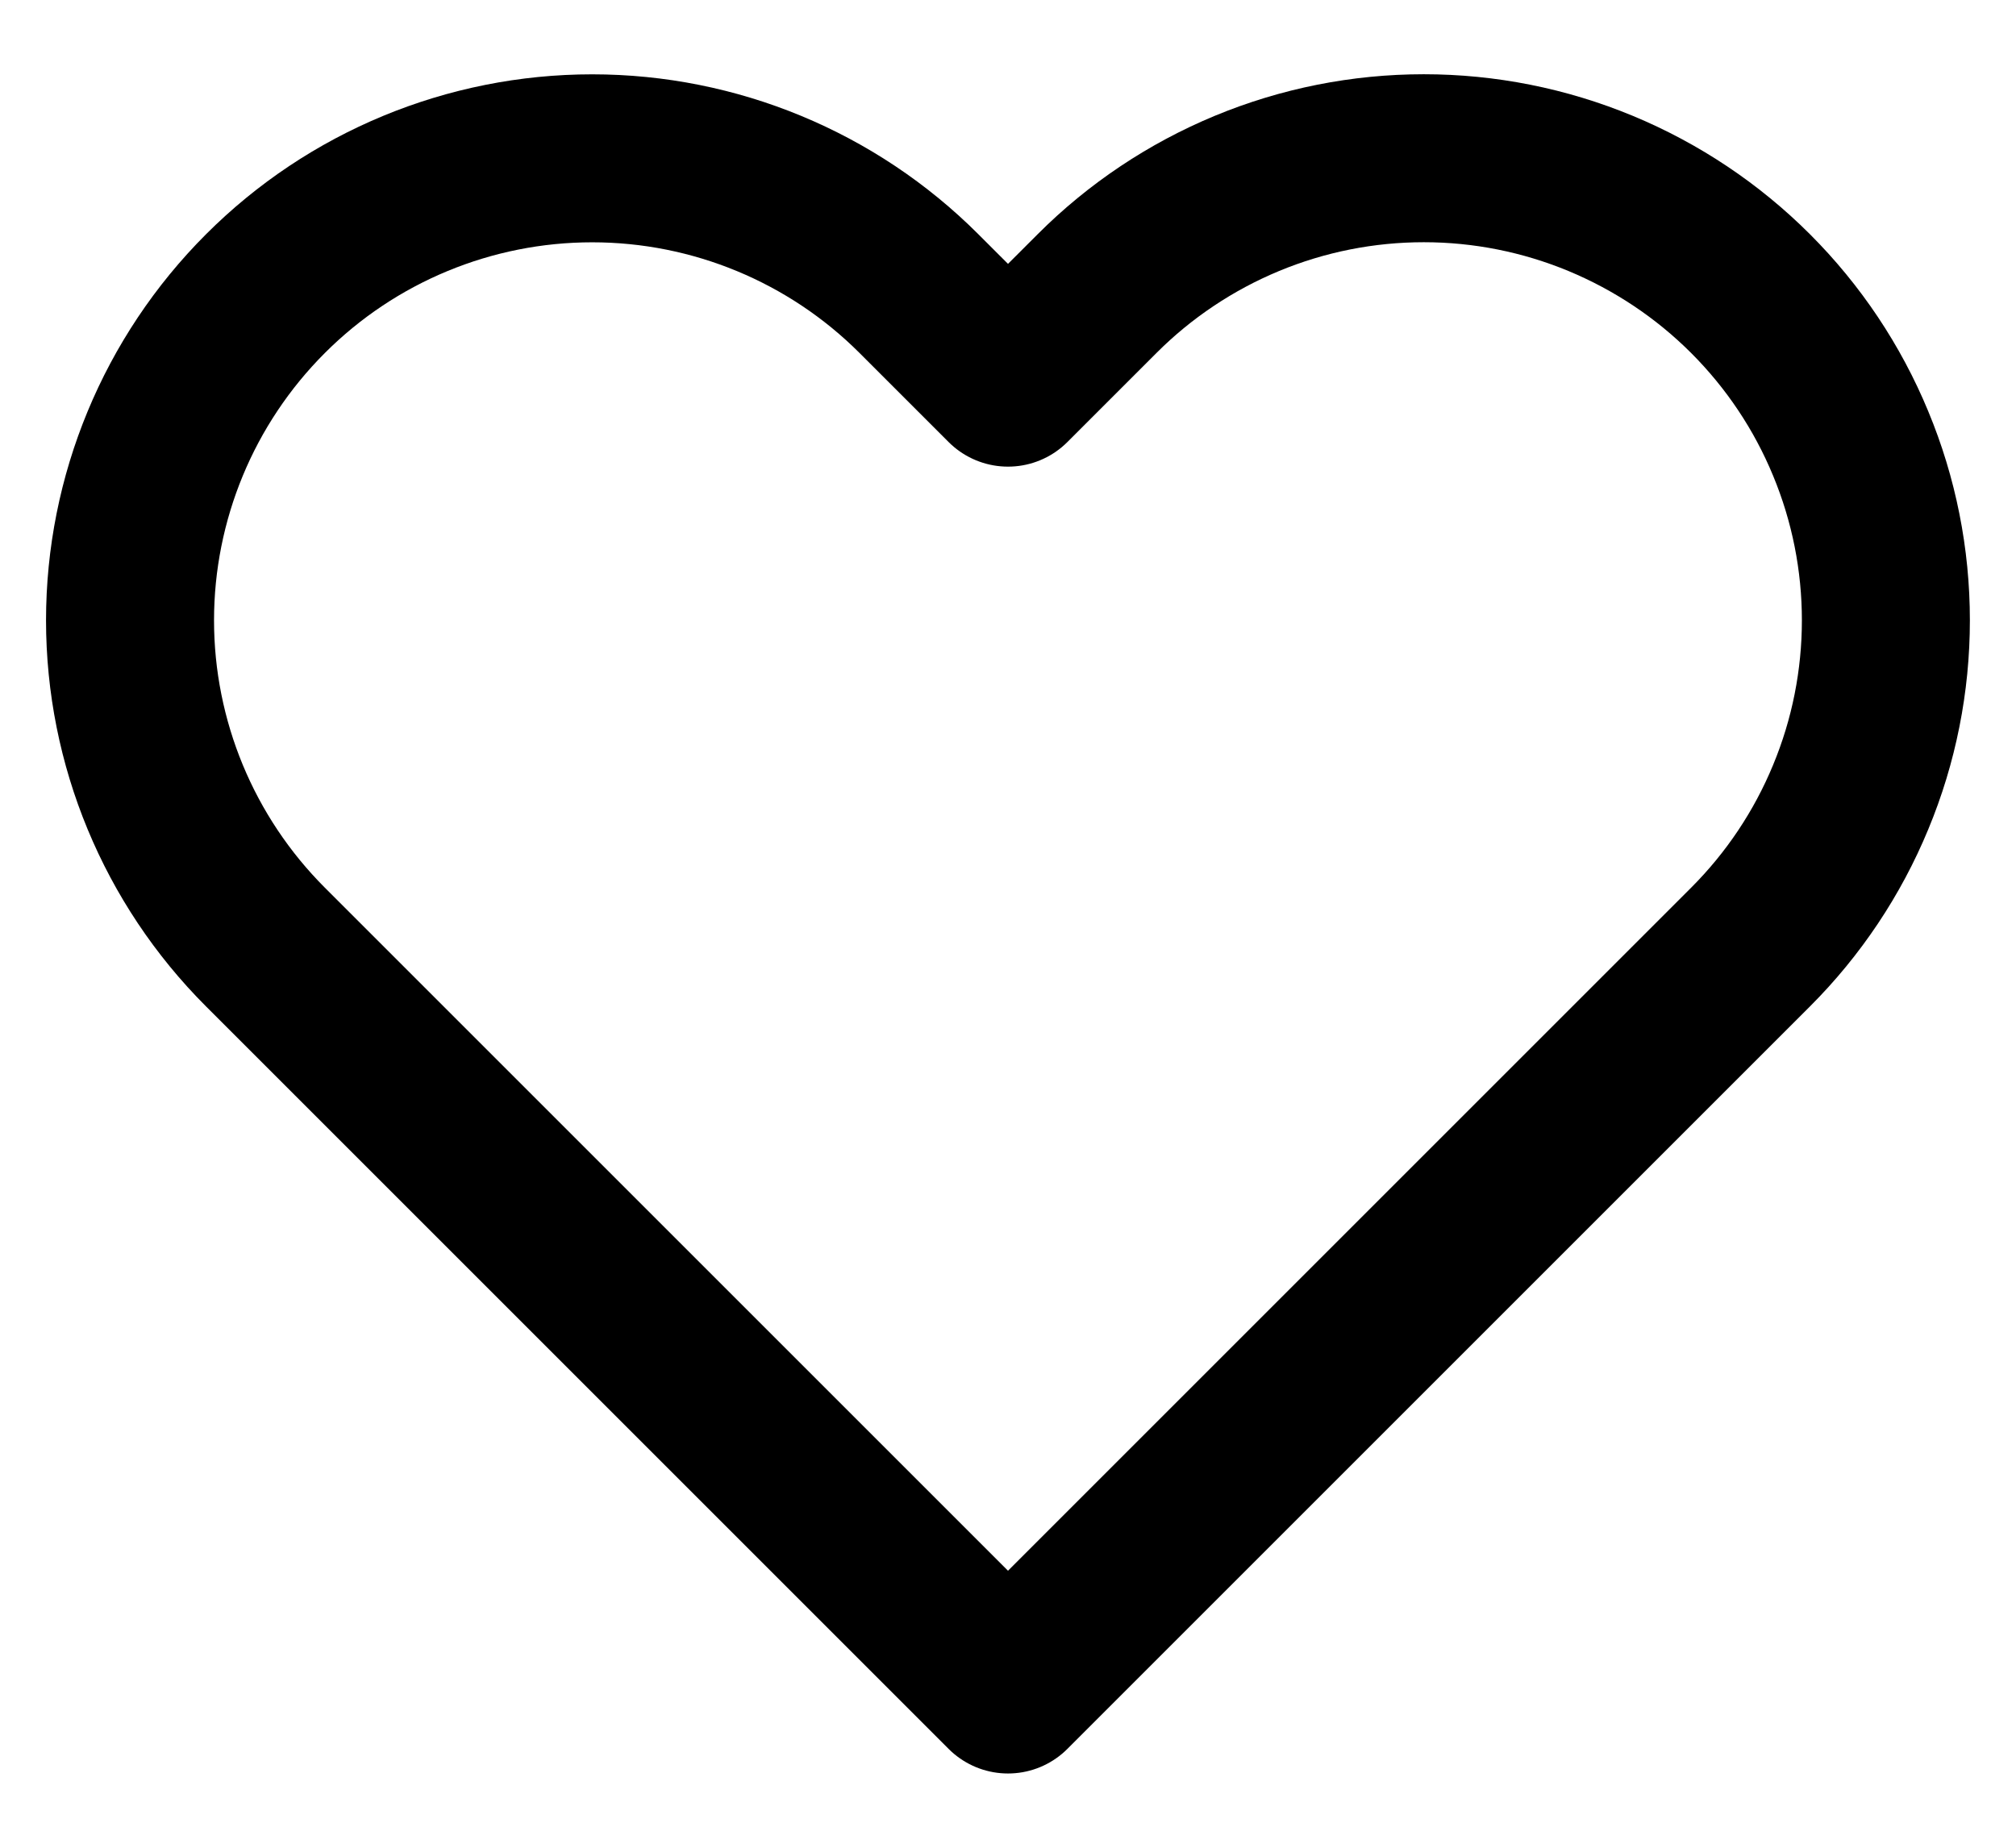
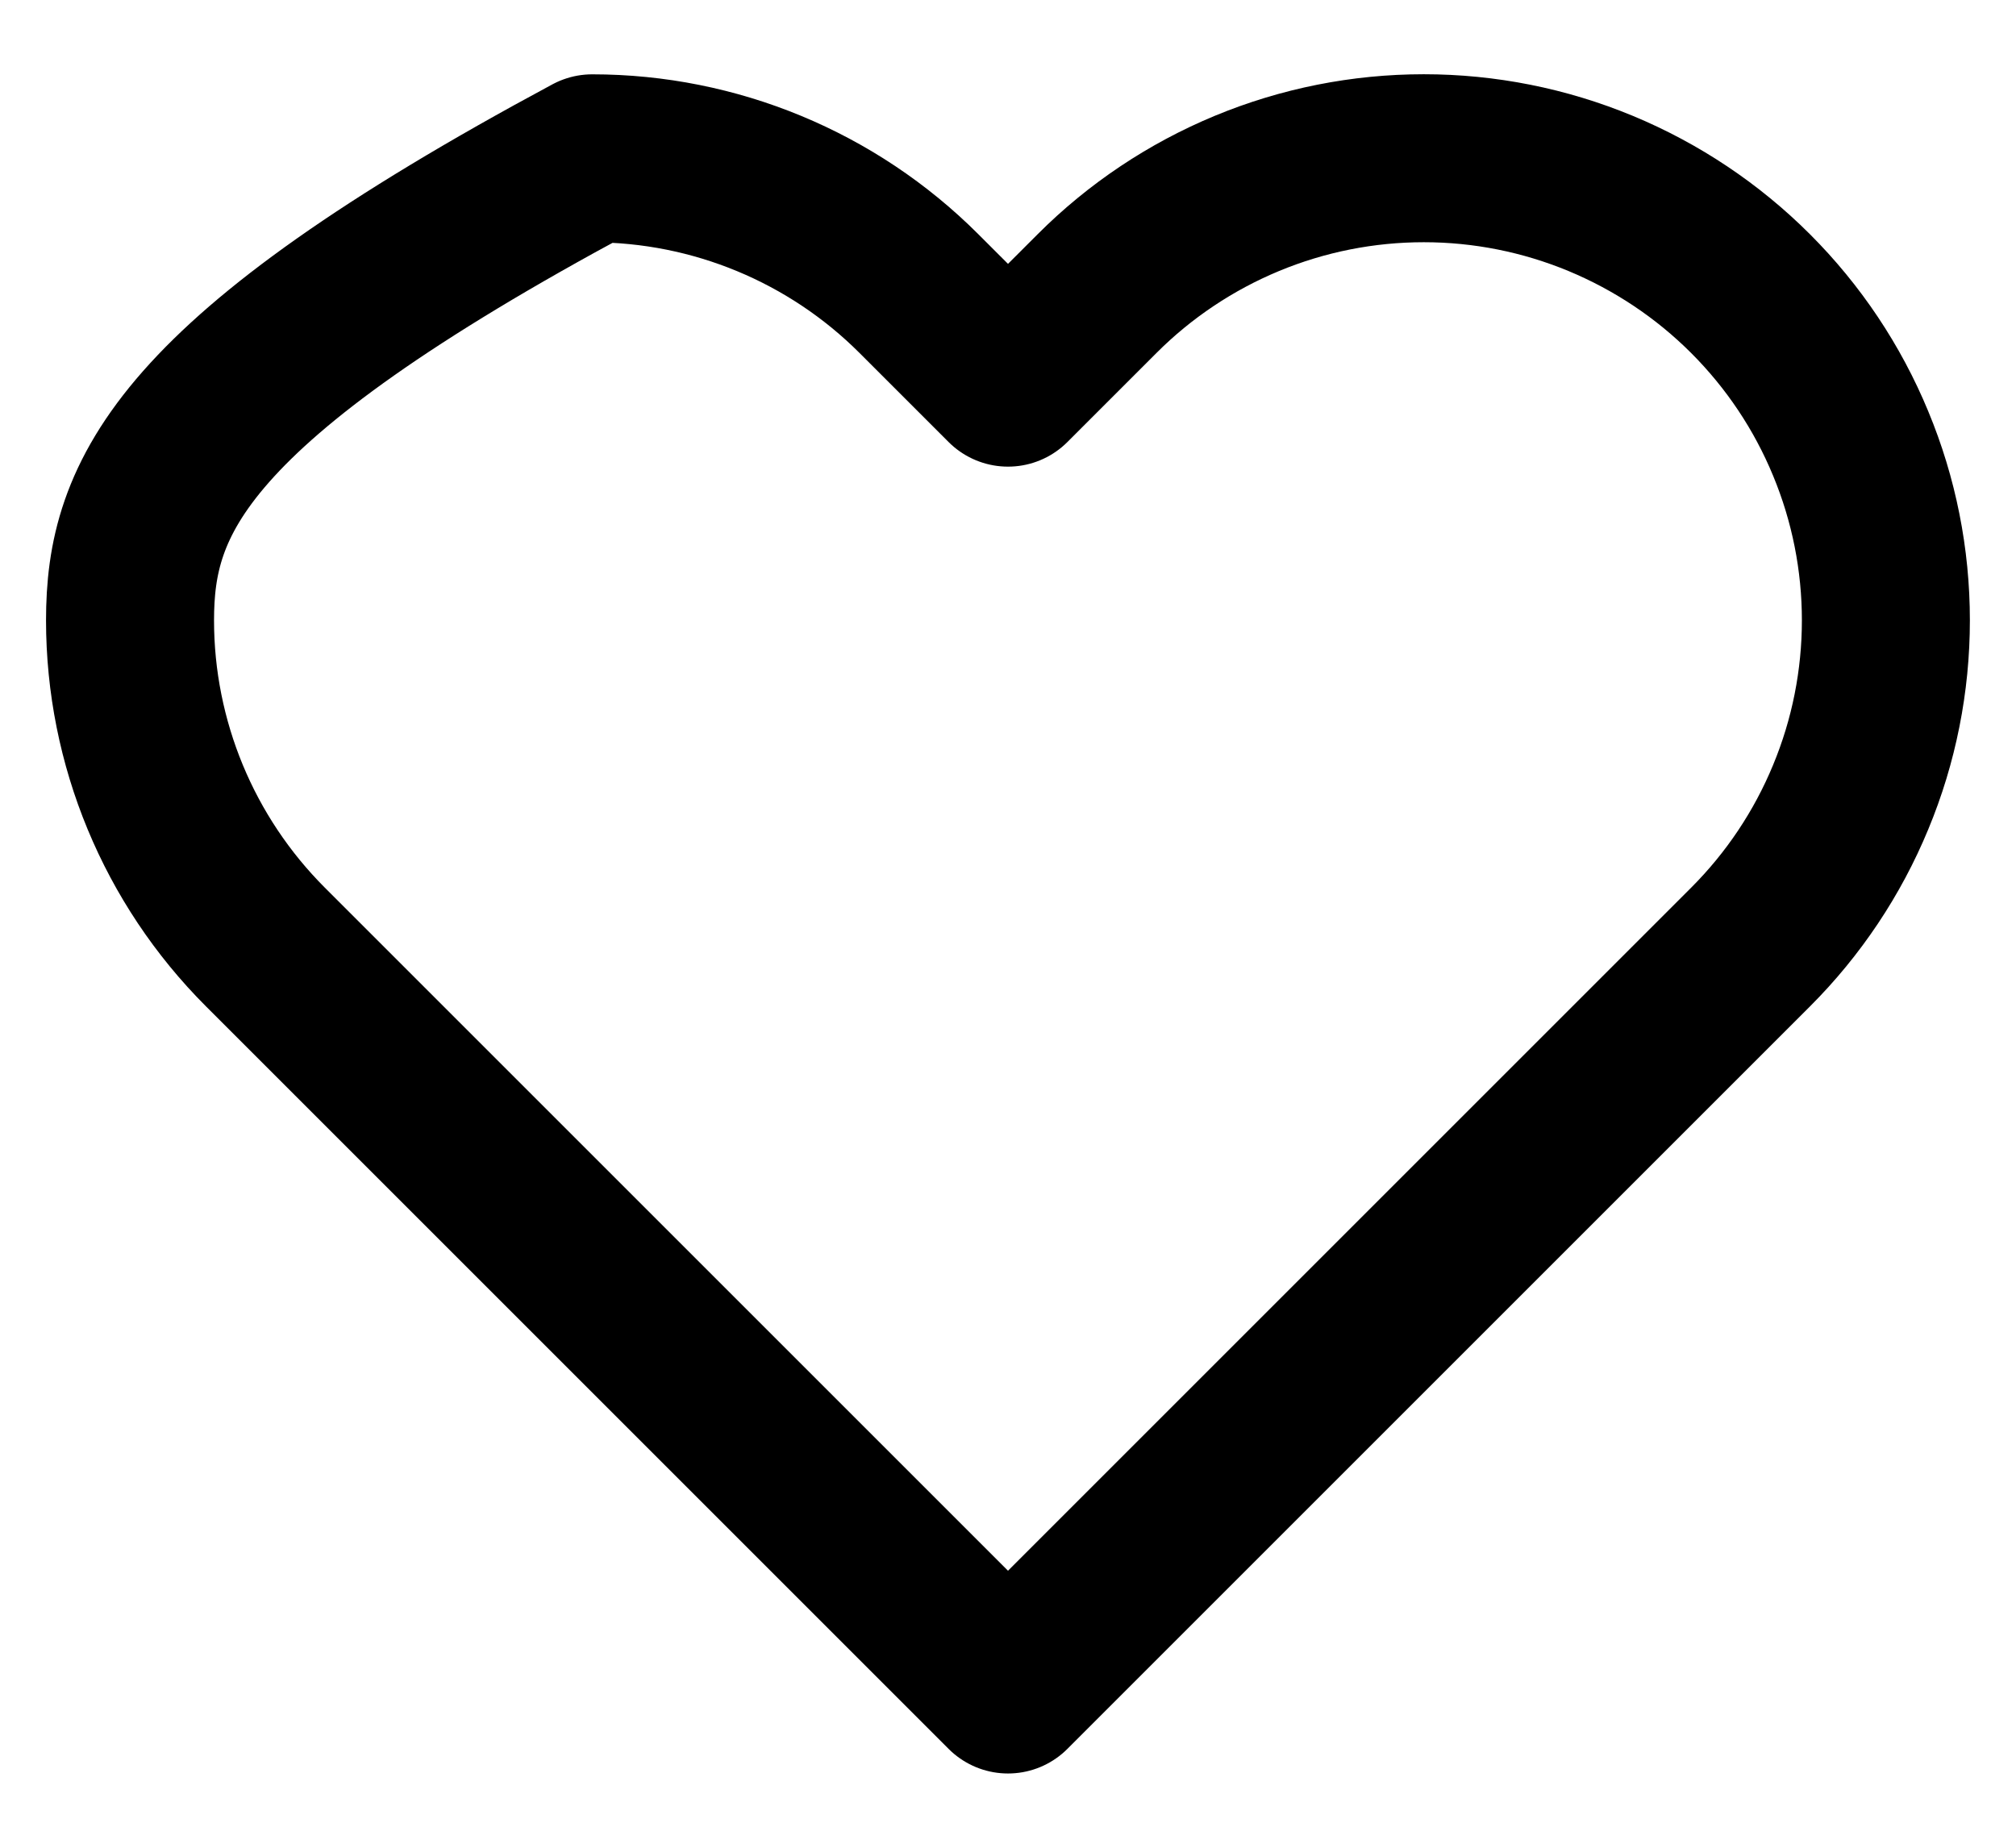
<svg xmlns="http://www.w3.org/2000/svg" width="24" height="22" viewBox="0 0 24 22" fill="none">
-   <path id="Vector" d="M20.84 3.496C20.329 2.985 19.722 2.58 19.055 2.303C18.387 2.026 17.672 1.884 16.95 1.884C16.227 1.884 15.512 2.026 14.844 2.303C14.177 2.58 13.57 2.985 13.06 3.496L12 4.556L10.94 3.496C9.908 2.464 8.509 1.885 7.05 1.885C5.591 1.885 4.191 2.464 3.16 3.496C2.128 4.528 1.548 5.927 1.548 7.386C1.548 8.845 2.128 10.244 3.16 11.276L4.22 12.336L12 20.116L19.78 12.336L20.84 11.276C21.351 10.765 21.756 10.159 22.032 9.491C22.309 8.824 22.451 8.108 22.451 7.386C22.451 6.663 22.309 5.948 22.032 5.281C21.756 4.613 21.351 4.007 20.84 3.496Z" stroke="black" stroke-width="2" stroke-linecap="round" stroke-linejoin="round" />
+   <path id="Vector" d="M20.84 3.496C20.329 2.985 19.722 2.58 19.055 2.303C18.387 2.026 17.672 1.884 16.95 1.884C16.227 1.884 15.512 2.026 14.844 2.303C14.177 2.58 13.57 2.985 13.06 3.496L12 4.556L10.94 3.496C9.908 2.464 8.509 1.885 7.05 1.885C2.128 4.528 1.548 5.927 1.548 7.386C1.548 8.845 2.128 10.244 3.16 11.276L4.22 12.336L12 20.116L19.78 12.336L20.84 11.276C21.351 10.765 21.756 10.159 22.032 9.491C22.309 8.824 22.451 8.108 22.451 7.386C22.451 6.663 22.309 5.948 22.032 5.281C21.756 4.613 21.351 4.007 20.84 3.496Z" stroke="black" stroke-width="2" stroke-linecap="round" stroke-linejoin="round" />
</svg>